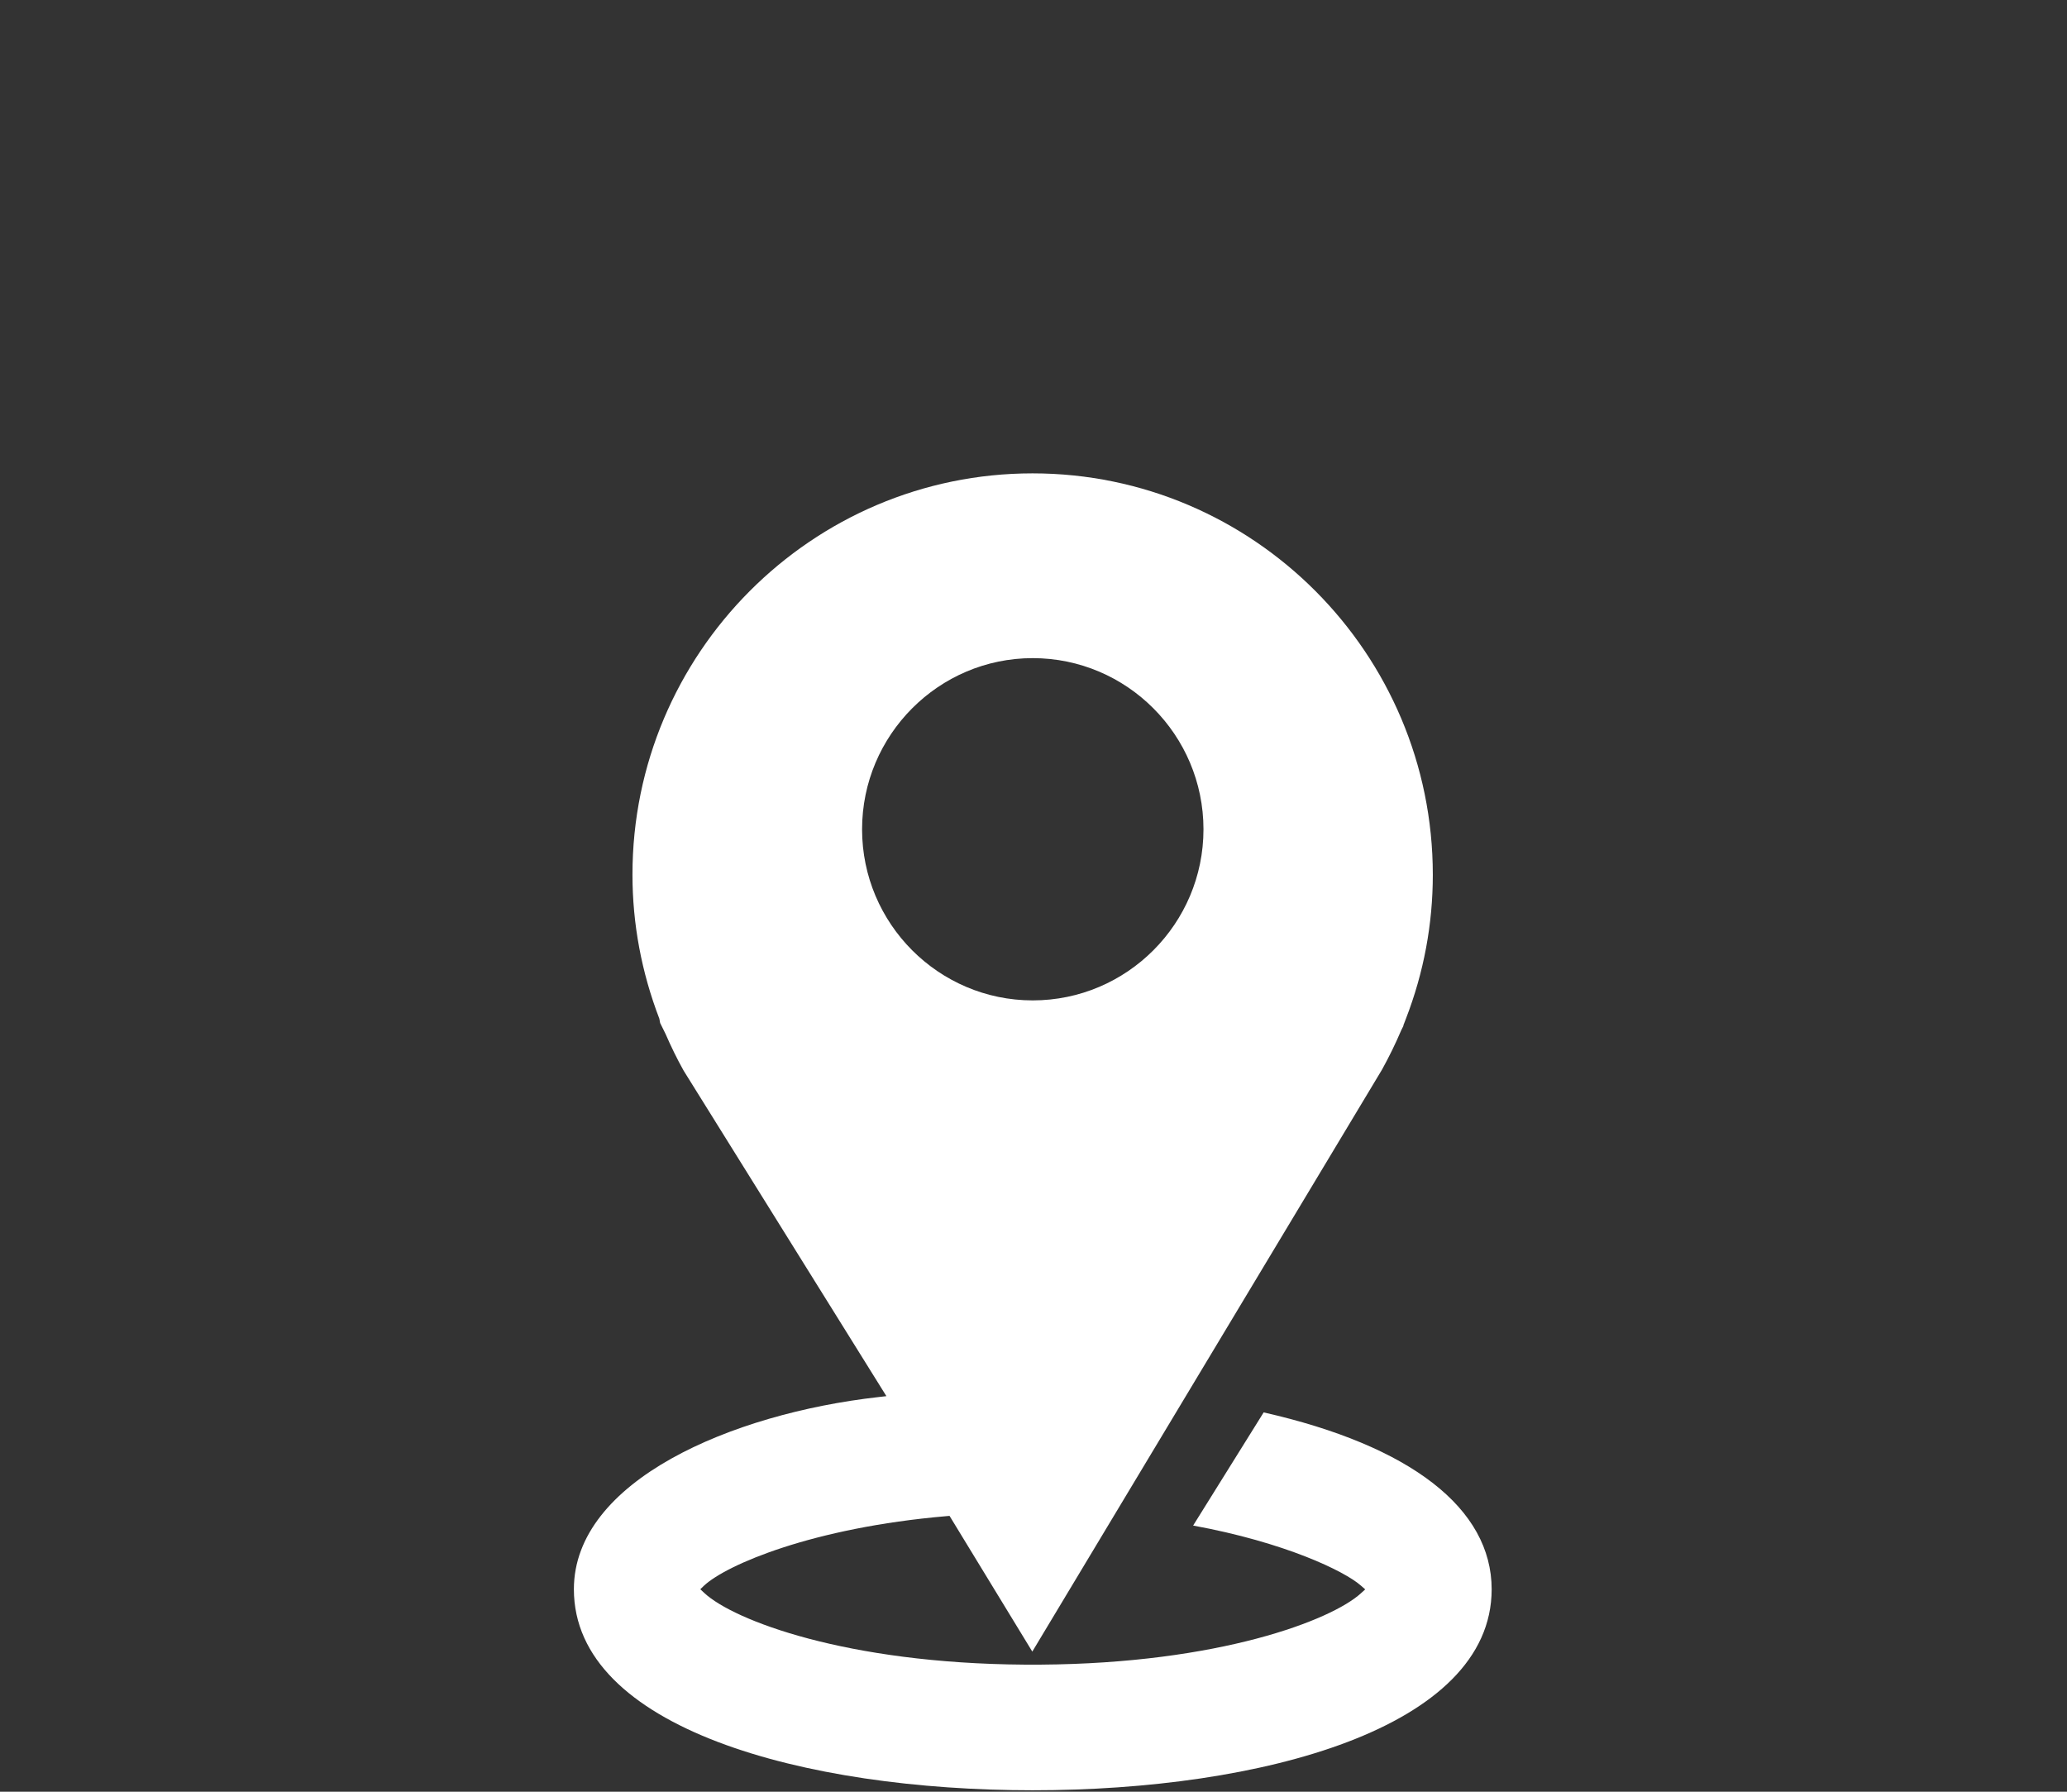
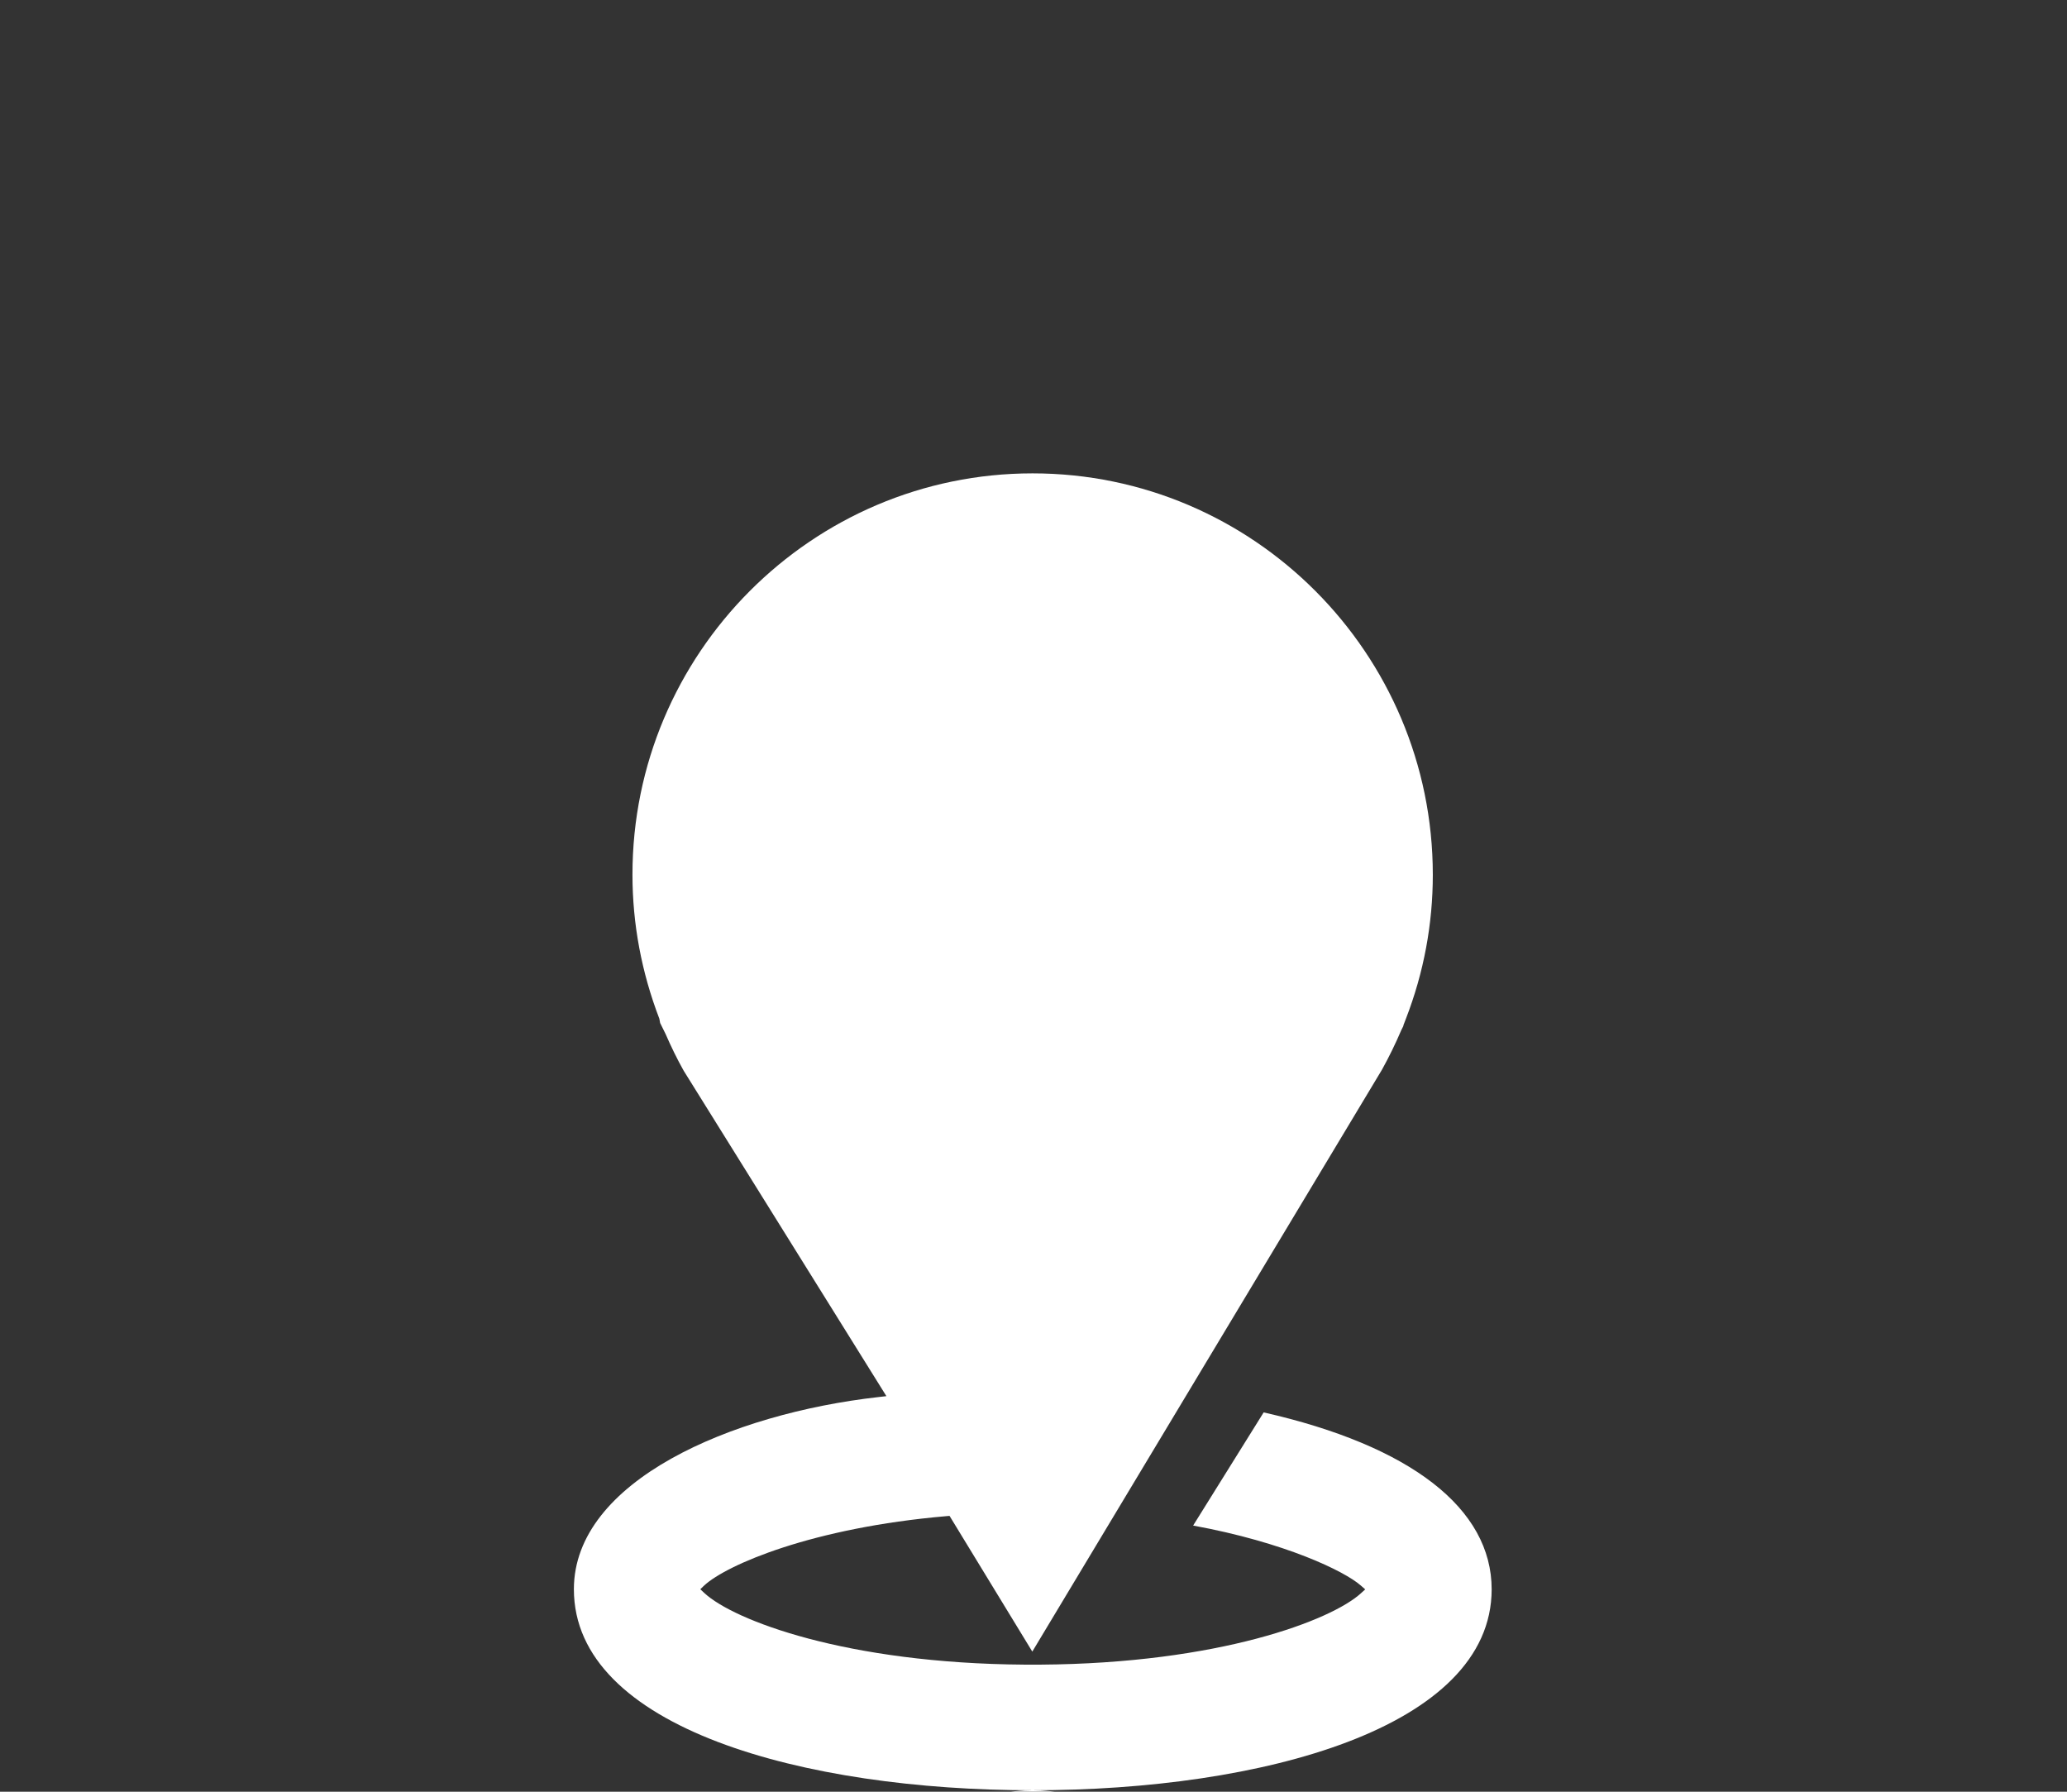
<svg xmlns="http://www.w3.org/2000/svg" xmlns:ns1="http://www.inkscape.org/namespaces/inkscape" xmlns:ns2="http://sodipodi.sourceforge.net/DTD/sodipodi-0.dtd" width="60" height="52" viewBox="0 0 60 52" id="svg7910" version="1.1" ns1:version="0.91 r13725" ns2:docname="nav-location.svg">
  <rect x="0" y="0" width="60" height="52" fill="#333333" stroke="none" />
  <defs id="defs7912" />
  <ns2:namedview id="base" pagecolor="#0e6590" bordercolor="#666666" borderopacity="1.0" ns1:pageopacity="0" ns1:pageshadow="2" ns1:zoom="1" ns1:cx="-276" ns1:cy="62.857143" ns1:document-units="px" ns1:current-layer="layer1" showgrid="false" units="px" ns1:window-width="1600" ns1:window-height="876" ns1:window-x="0" ns1:window-y="0" ns1:window-maximized="1" />
  <g ns1:label="Layer 1" ns1:groupmode="layer" id="layer1" transform="translate(0,-1000.362)">
    <g id="g11490" transform="matrix(0.039,0,0,0.039,10.477,1013.71)" style="fill:#ffffff">
-       <path id="path11492" d="m 500,990 c -170,0 -341.5,-46.2 -341.5,-149.6 0,-80.7 117.5,-130.7 226.6,-143 l 6,-0.7 -150.9,-242.2 c -4.9,-8.7 -9.4,-18 -13.5,-27.4 l -4,-8.1 -0.6,-3.2 c -13.2,-34.4 -20,-70.5 -20,-107.1 C 202,144 335.7,10 499.9,10 c 164.3,0 297.9,134 297.9,298.7 0,36.7 -6.7,72.7 -20,107.1 l -2,5.2 0.2,0 -1.6,3.2 c -4.4,10.3 -9.2,20.1 -14.4,29.5 l -260.3,433.1 -61.6,-101 -2.3,0.2 c -99.9,8.6 -163.6,36.2 -180.3,51.6 l -2.9,2.8 3,2.8 c 21.8,20.3 105.5,52.4 238.4,53.3 l 11.9,0 0,0 c 132.6,-0.9 216.5,-33 238.5,-53.2 l 3.1,-2.8 -3.2,-2.8 C 732.1,826.9 687.7,805.5 619.4,793 l 52.5,-84.2 C 781.4,733.6 841.6,780.3 841.6,840.5 841.5,943.8 670,990 500,990 l 0,0 0,0 z m 0,-842.5 c -70,0 -127,57.2 -127,127.4 0,70.2 57,127.3 127,127.3 70.1,0 127.1,-57.1 127.1,-127.3 0,-70.2 -57,-127.4 -127.1,-127.4 l 0,0 0,0 z" ns1:connector-curvature="0" style="fill:#ffffff" />
+       <path id="path11492" d="m 500,990 c -170,0 -341.5,-46.2 -341.5,-149.6 0,-80.7 117.5,-130.7 226.6,-143 l 6,-0.7 -150.9,-242.2 c -4.9,-8.7 -9.4,-18 -13.5,-27.4 l -4,-8.1 -0.6,-3.2 c -13.2,-34.4 -20,-70.5 -20,-107.1 C 202,144 335.7,10 499.9,10 c 164.3,0 297.9,134 297.9,298.7 0,36.7 -6.7,72.7 -20,107.1 l -2,5.2 0.2,0 -1.6,3.2 c -4.4,10.3 -9.2,20.1 -14.4,29.5 l -260.3,433.1 -61.6,-101 -2.3,0.2 c -99.9,8.6 -163.6,36.2 -180.3,51.6 l -2.9,2.8 3,2.8 c 21.8,20.3 105.5,52.4 238.4,53.3 l 11.9,0 0,0 c 132.6,-0.9 216.5,-33 238.5,-53.2 l 3.1,-2.8 -3.2,-2.8 C 732.1,826.9 687.7,805.5 619.4,793 l 52.5,-84.2 C 781.4,733.6 841.6,780.3 841.6,840.5 841.5,943.8 670,990 500,990 l 0,0 0,0 z c -70,0 -127,57.2 -127,127.4 0,70.2 57,127.3 127,127.3 70.1,0 127.1,-57.1 127.1,-127.3 0,-70.2 -57,-127.4 -127.1,-127.4 l 0,0 0,0 z" ns1:connector-curvature="0" style="fill:#ffffff" />
    </g>
  </g>
</svg>